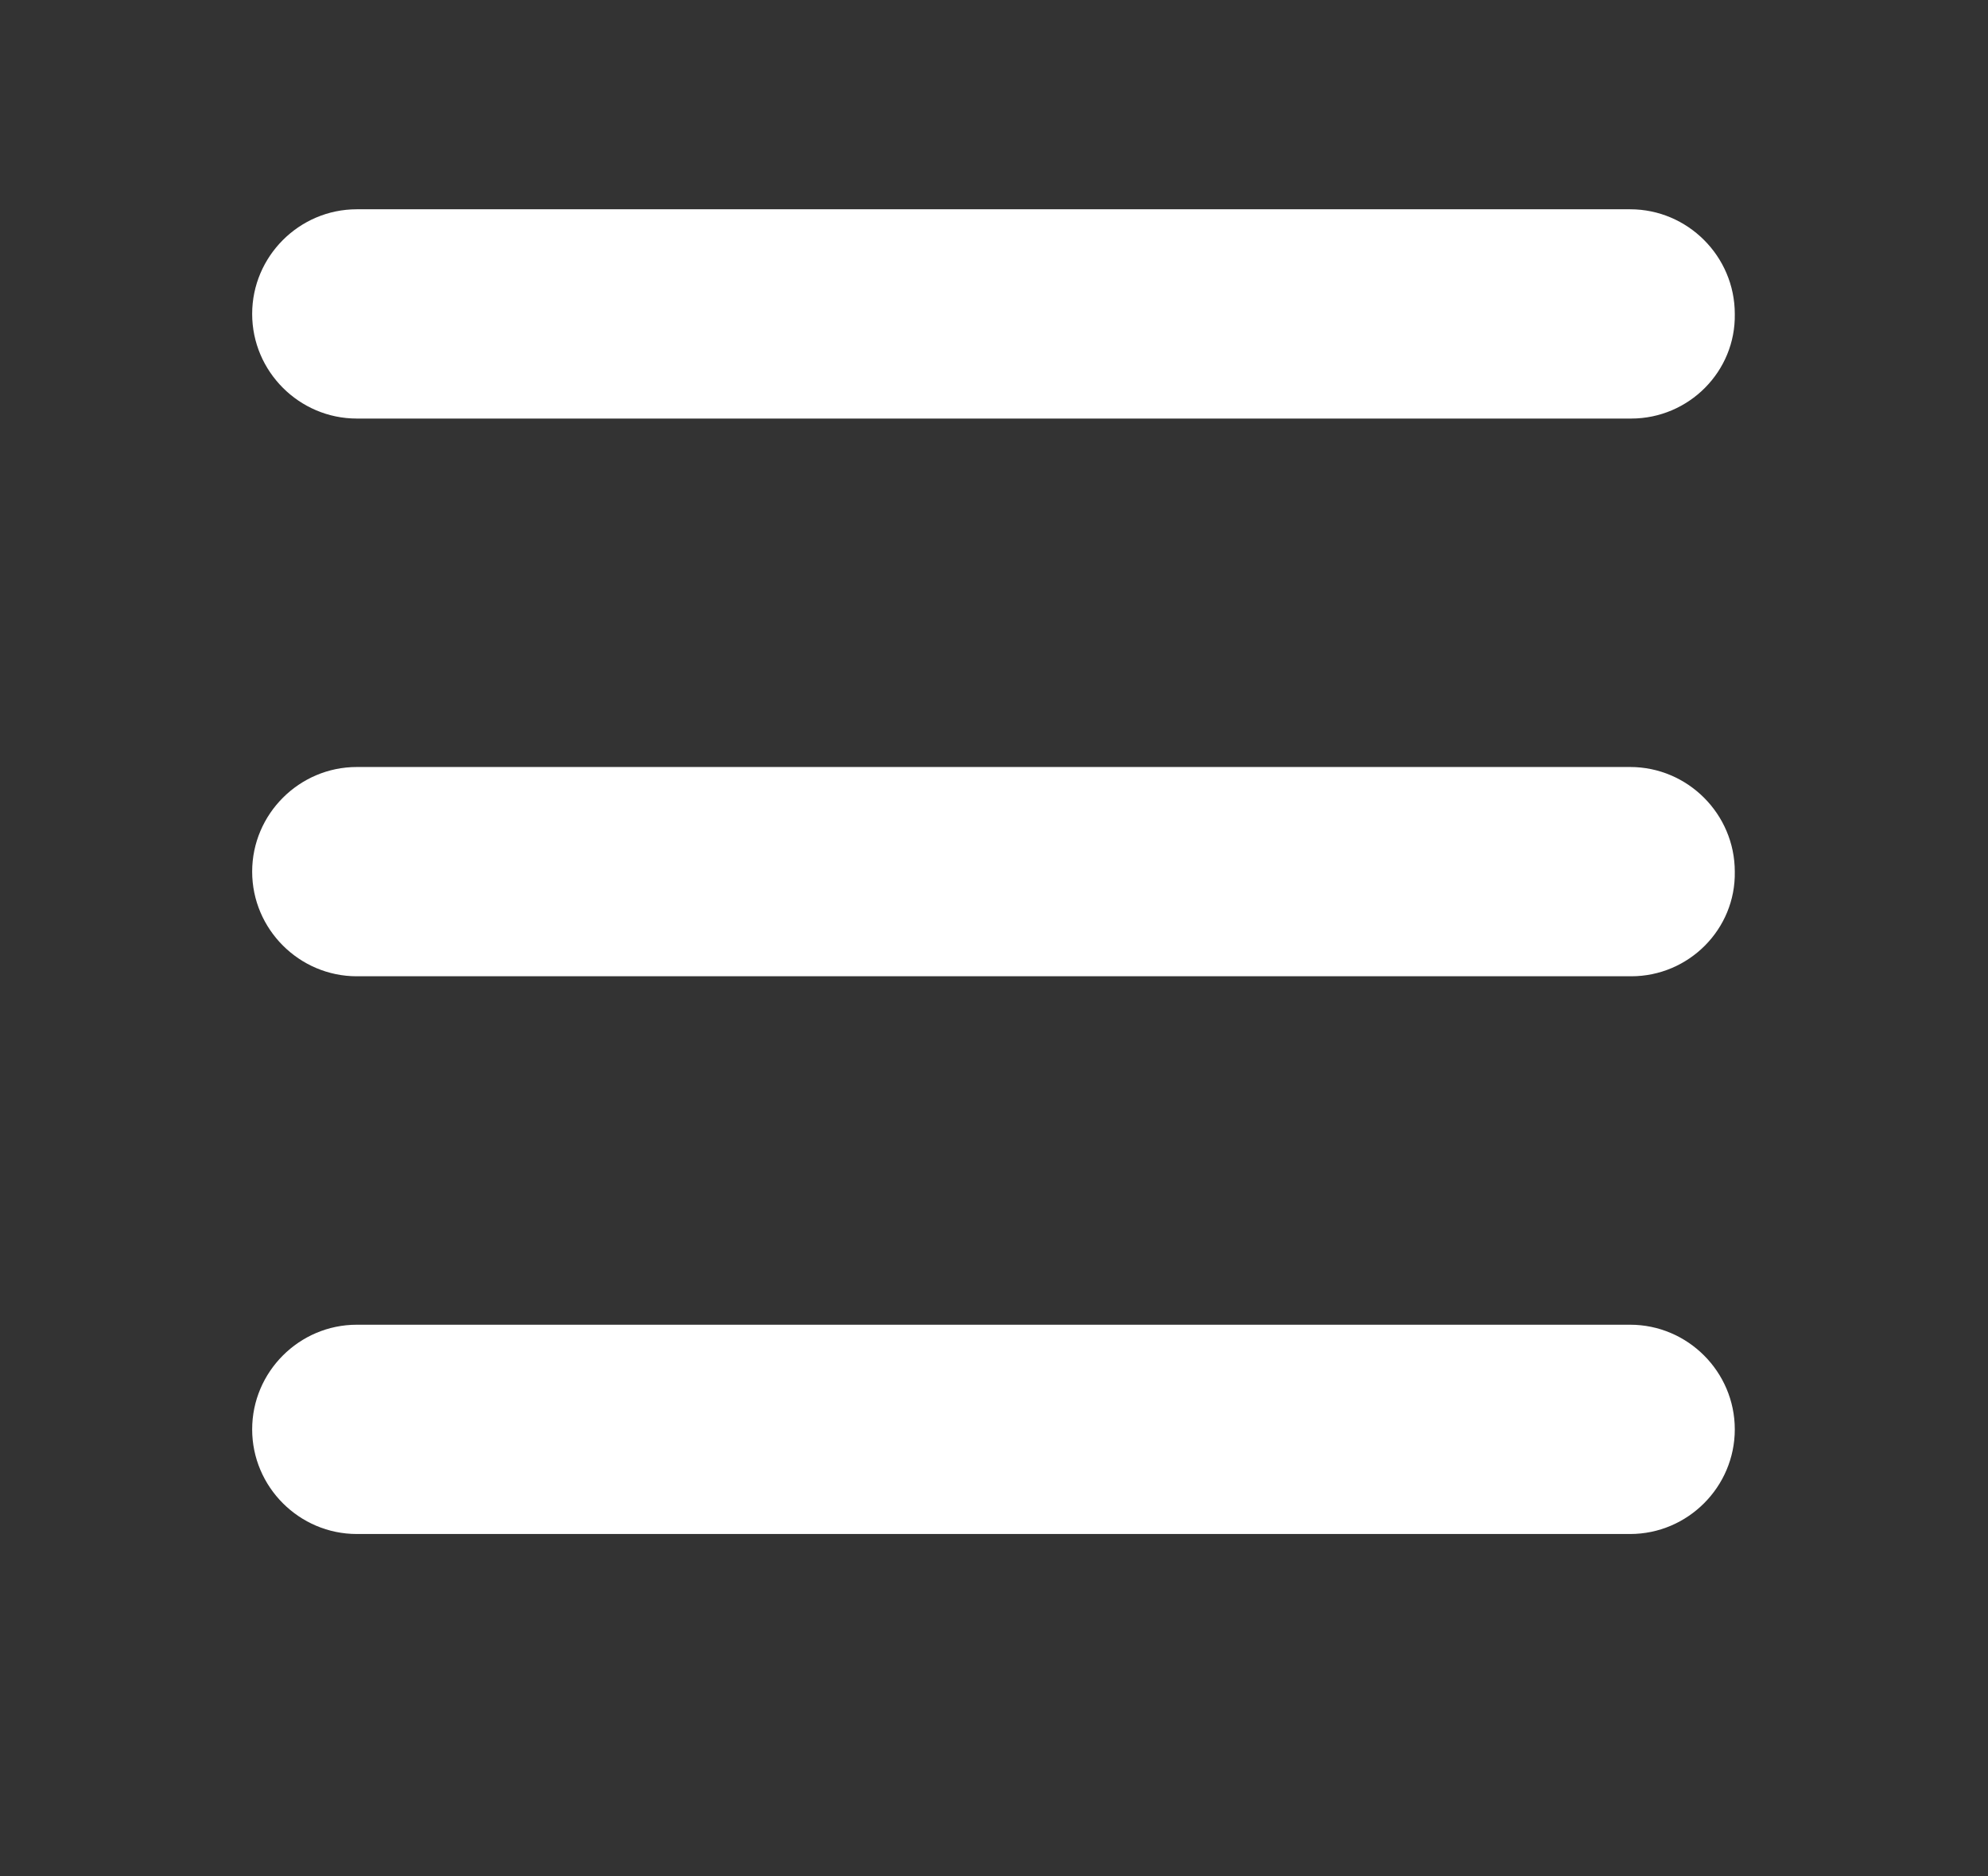
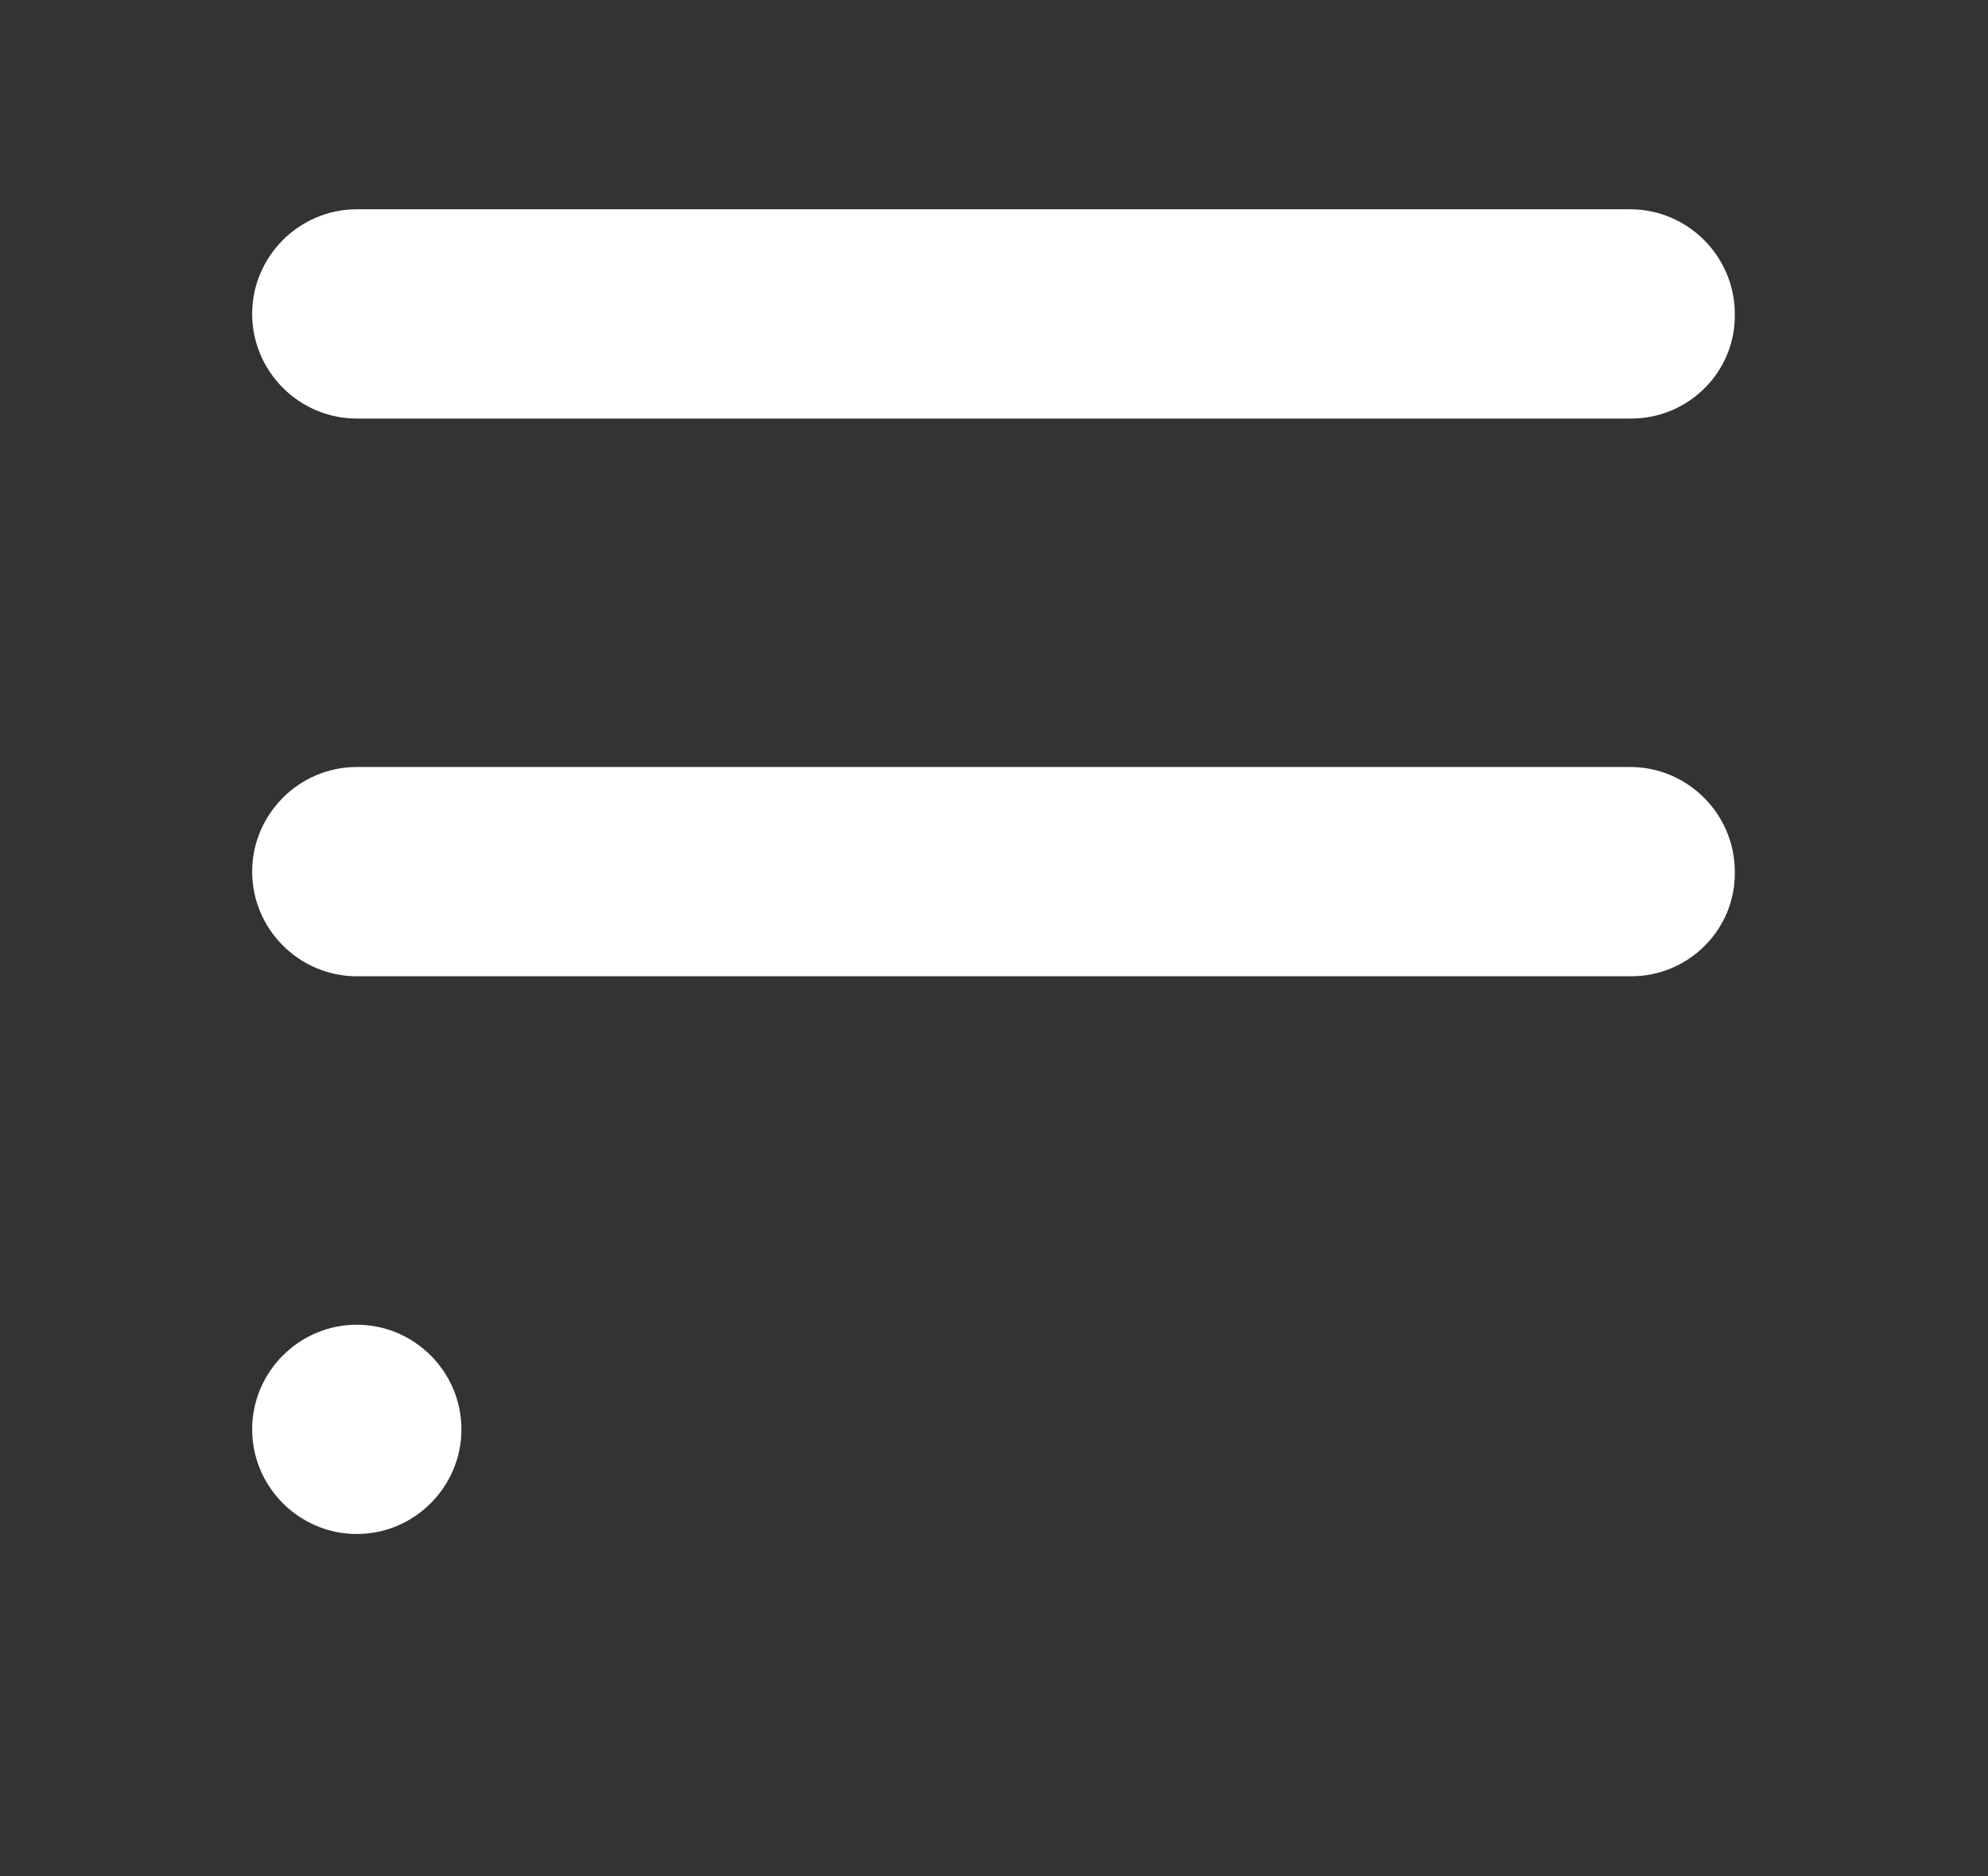
<svg xmlns="http://www.w3.org/2000/svg" version="1.1" id="レイヤー_1" x="0px" y="0px" viewBox="0 0 19 17.93" style="enable-background:new 0 0 19 17.93;" xml:space="preserve">
  <rect x="0" y="0" width="19" height="17.93" fill="#333333" stroke="none" />
  <style type="text/css">
	.st0{fill-rule:evenodd;clip-rule:evenodd;fill:#FFFFFF;}
</style>
-   <path id="LIST_2_1_" class="st0" d="M15.59,9.33H3.41h0c-0.55,0-1-0.45-1-1s0.45-1,1-1c0,0,0,0,0,0h12.17c0.55,0,1,0.45,1,1  C16.59,8.88,16.14,9.33,15.59,9.33z M15.59,4H3.41l0,0c-0.55,0-1-0.45-1-1c0-0.55,0.45-1,1-1c0,0,0,0,0,0h12.17c0.55,0,1,0.45,1,1  C16.59,3.55,16.14,4,15.59,4z M3.41,14.66c-0.55,0-1-0.45-1-1c0-0.55,0.45-1,1-1h0h12.17c0.55,0,1,0.45,1,1c0,0.55-0.45,1-1,1  L3.41,14.66L3.41,14.66z" />
+   <path id="LIST_2_1_" class="st0" d="M15.59,9.33H3.41h0c-0.55,0-1-0.45-1-1s0.45-1,1-1c0,0,0,0,0,0h12.17c0.55,0,1,0.45,1,1  C16.59,8.88,16.14,9.33,15.59,9.33z M15.59,4H3.41l0,0c-0.55,0-1-0.45-1-1c0-0.55,0.45-1,1-1c0,0,0,0,0,0h12.17c0.55,0,1,0.45,1,1  C16.59,3.55,16.14,4,15.59,4z M3.41,14.66c-0.55,0-1-0.45-1-1c0-0.55,0.45-1,1-1h0c0.55,0,1,0.45,1,1c0,0.55-0.45,1-1,1  L3.41,14.66L3.41,14.66z" />
  <g>
</g>
  <g>
</g>
  <g>
</g>
  <g>
</g>
  <g>
</g>
  <g>
</g>
</svg>